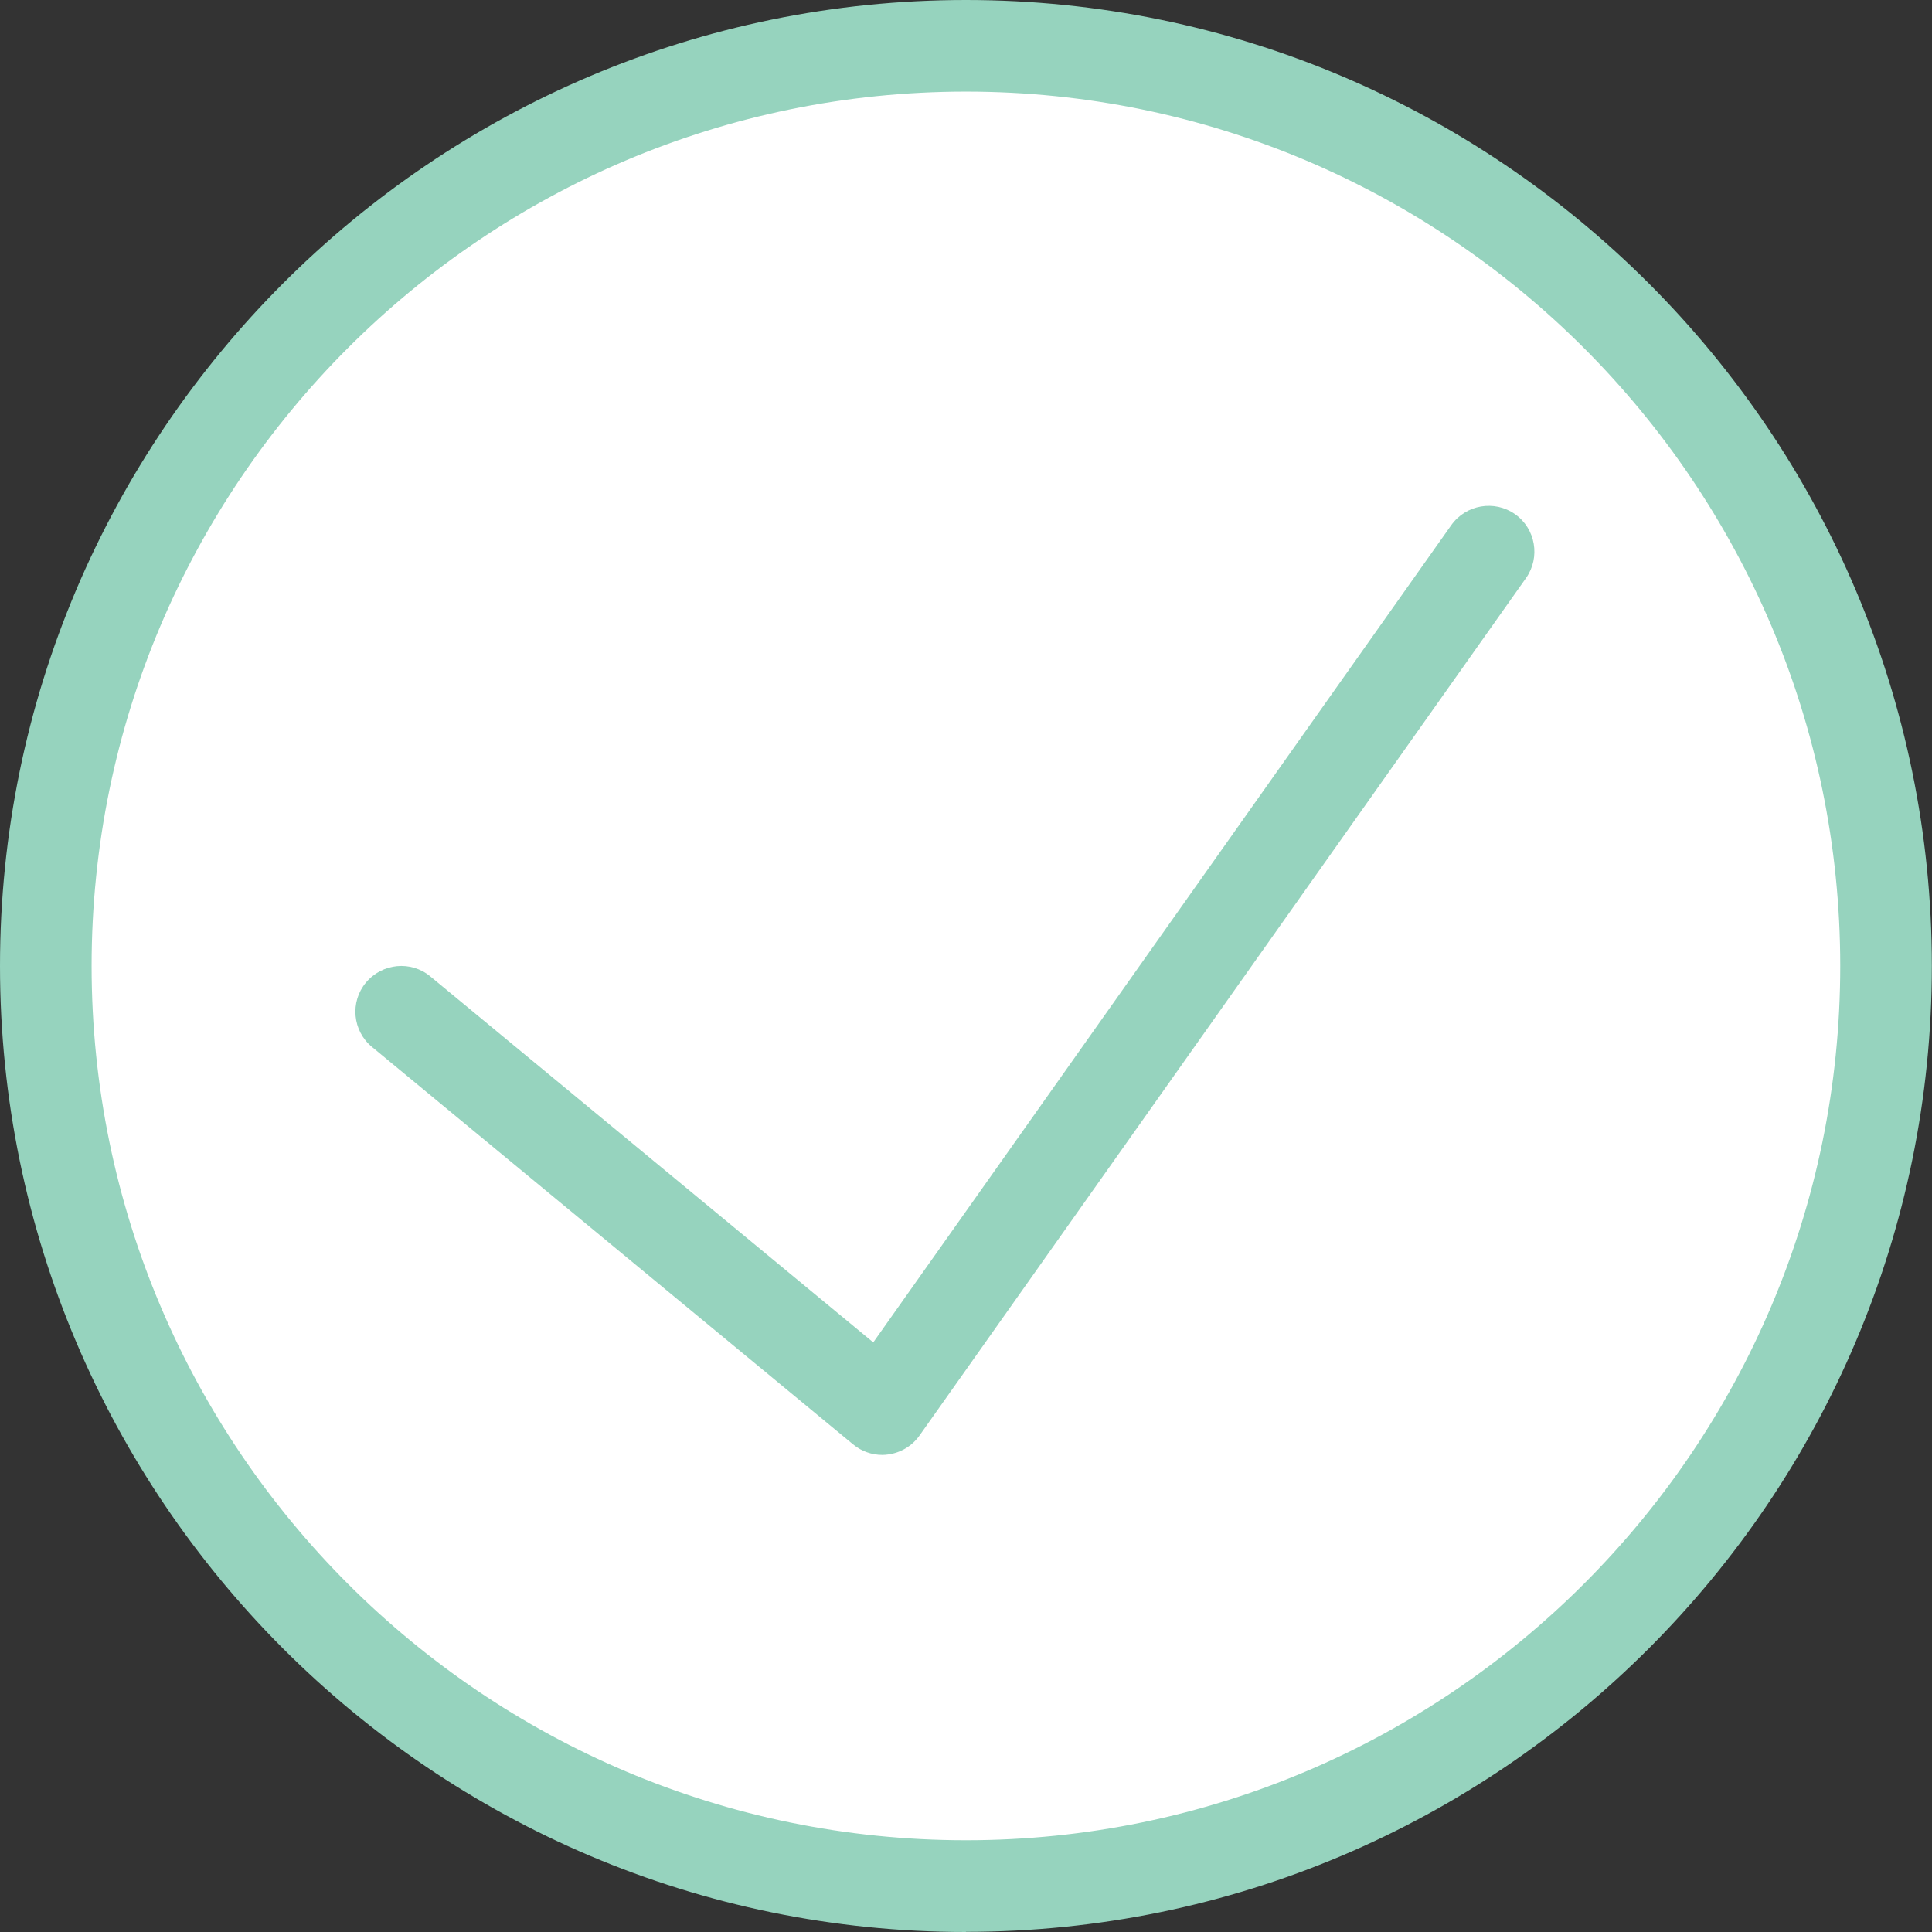
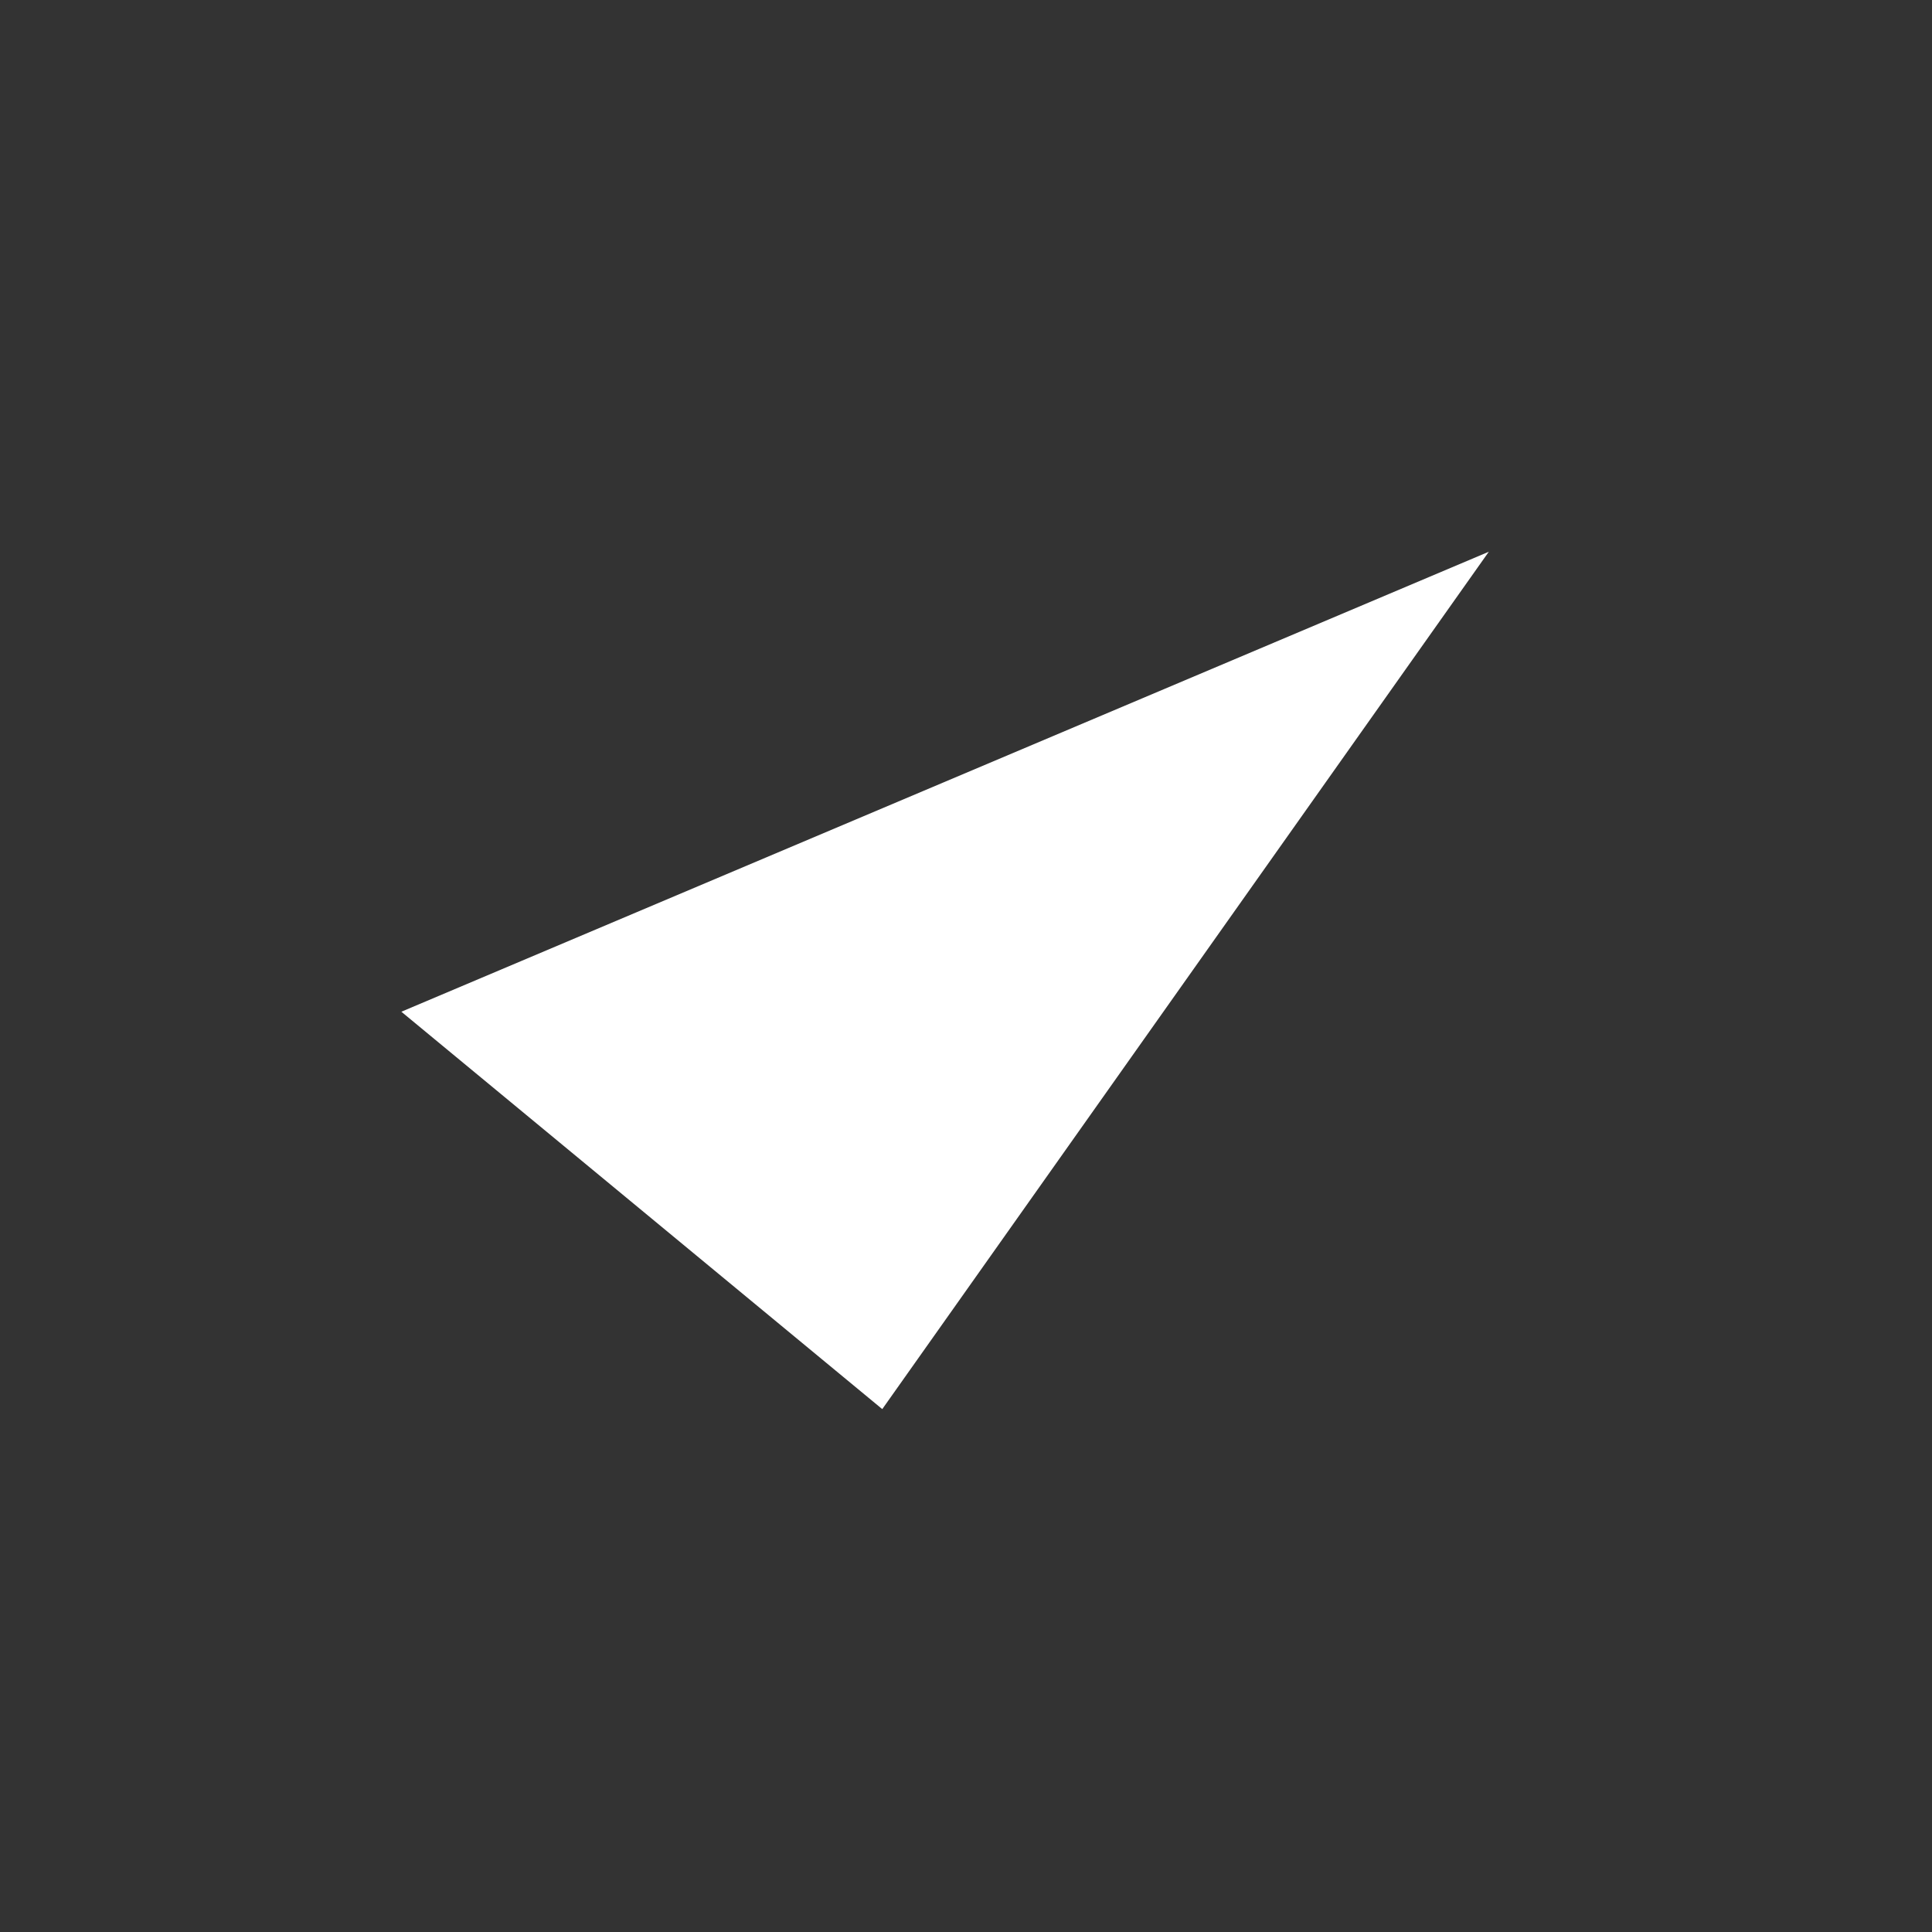
<svg xmlns="http://www.w3.org/2000/svg" id="Layer_2" viewBox="0 0 126.55 126.55">
  <rect x="0" y="0" width="126.55" height="126.55" fill="#333333" stroke="none" />
  <defs>
    <style>.cls-1{fill:#96d3be;}.cls-1,.cls-2{stroke-width:0px;}.cls-2{fill:#fff;}</style>
  </defs>
  <g id="Layer_1-2">
-     <circle class="cls-2" cx="63.27" cy="63.27" r="60.27" />
-     <path class="cls-1" d="M63.27,126.55C28.38,126.55,0,98.16,0,63.27S28.38,0,63.27,0s63.27,28.38,63.27,63.27-28.38,63.27-63.27,63.27ZM63.27,6C31.69,6,6,31.69,6,63.27s25.69,57.27,57.27,57.27,57.27-25.69,57.27-57.27S94.85,6,63.27,6Z" />
    <polyline class="cls-2" points="26.29 66.27 57.79 92.3 97.52 36.14" />
-     <path class="cls-1" d="M57.79,95.3c-.69,0-1.37-.24-1.91-.69l-31.51-26.03c-1.28-1.05-1.46-2.95-.4-4.22s2.95-1.46,4.22-.4l29.01,23.97,37.86-53.53c.96-1.35,2.83-1.67,4.18-.72s1.67,2.83.72,4.18l-39.73,56.17c-.48.68-1.23,1.13-2.05,1.24-.13.02-.26.03-.4.03Z" />
  </g>
</svg>